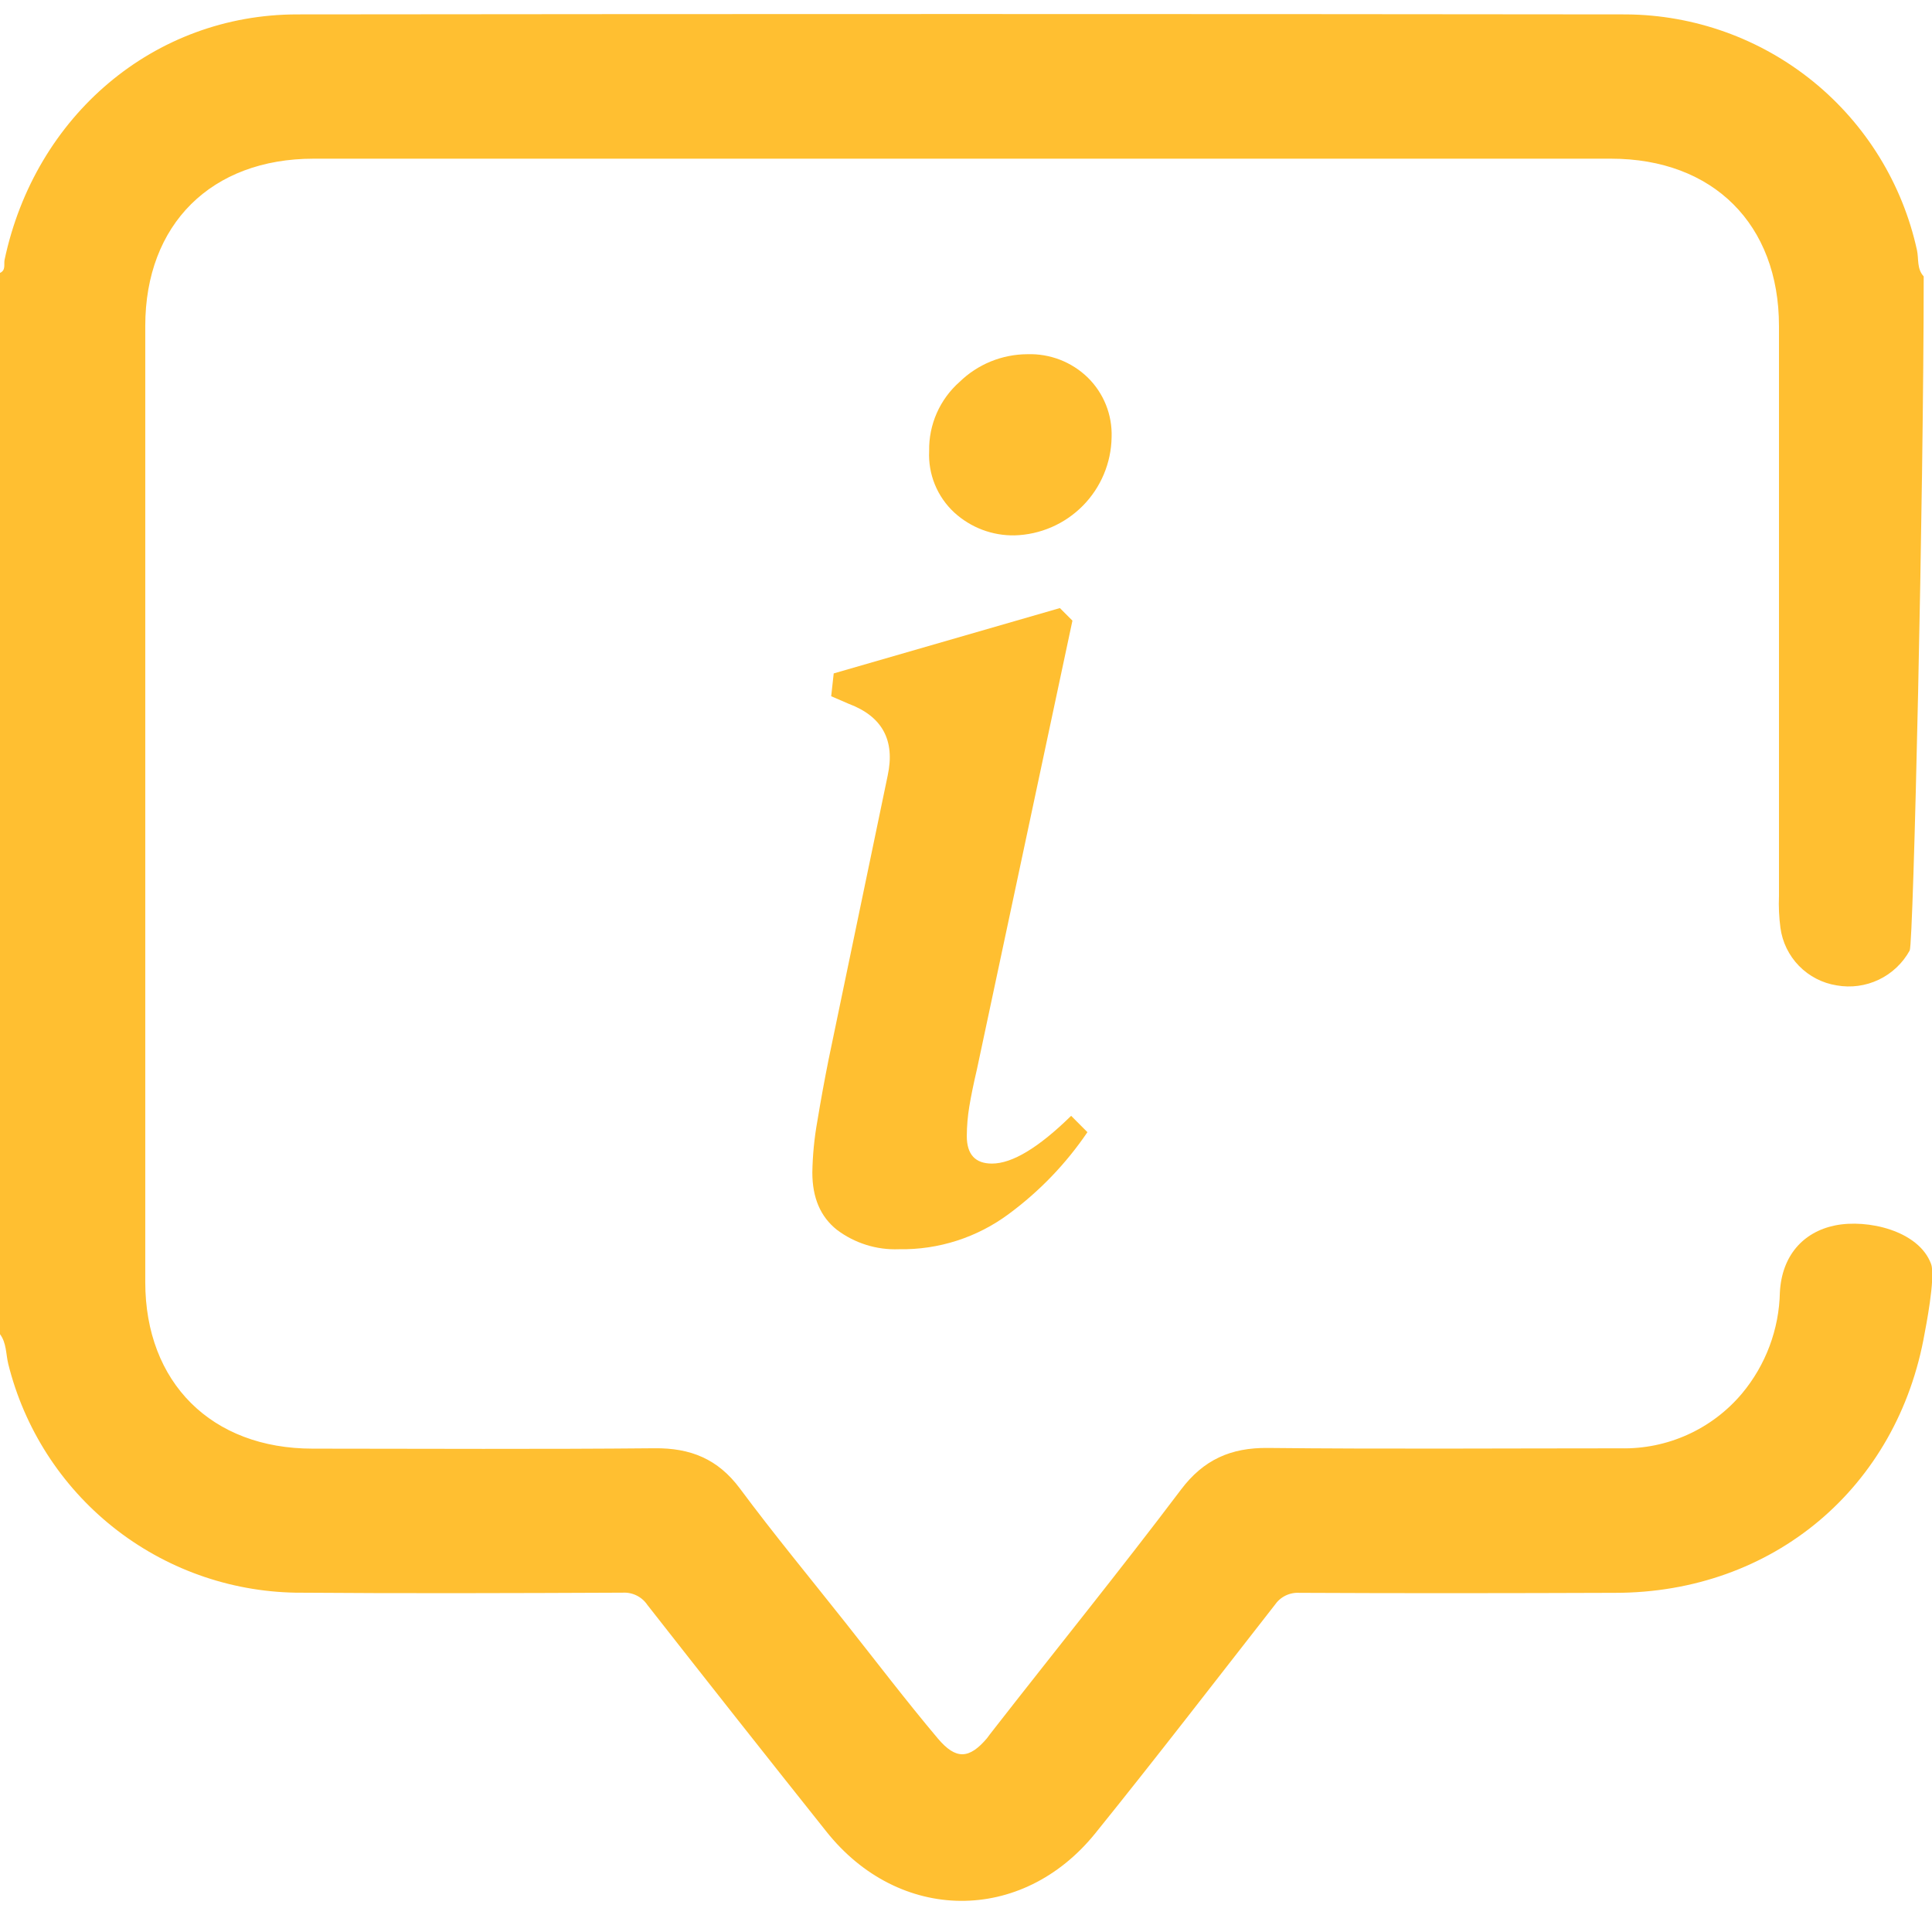
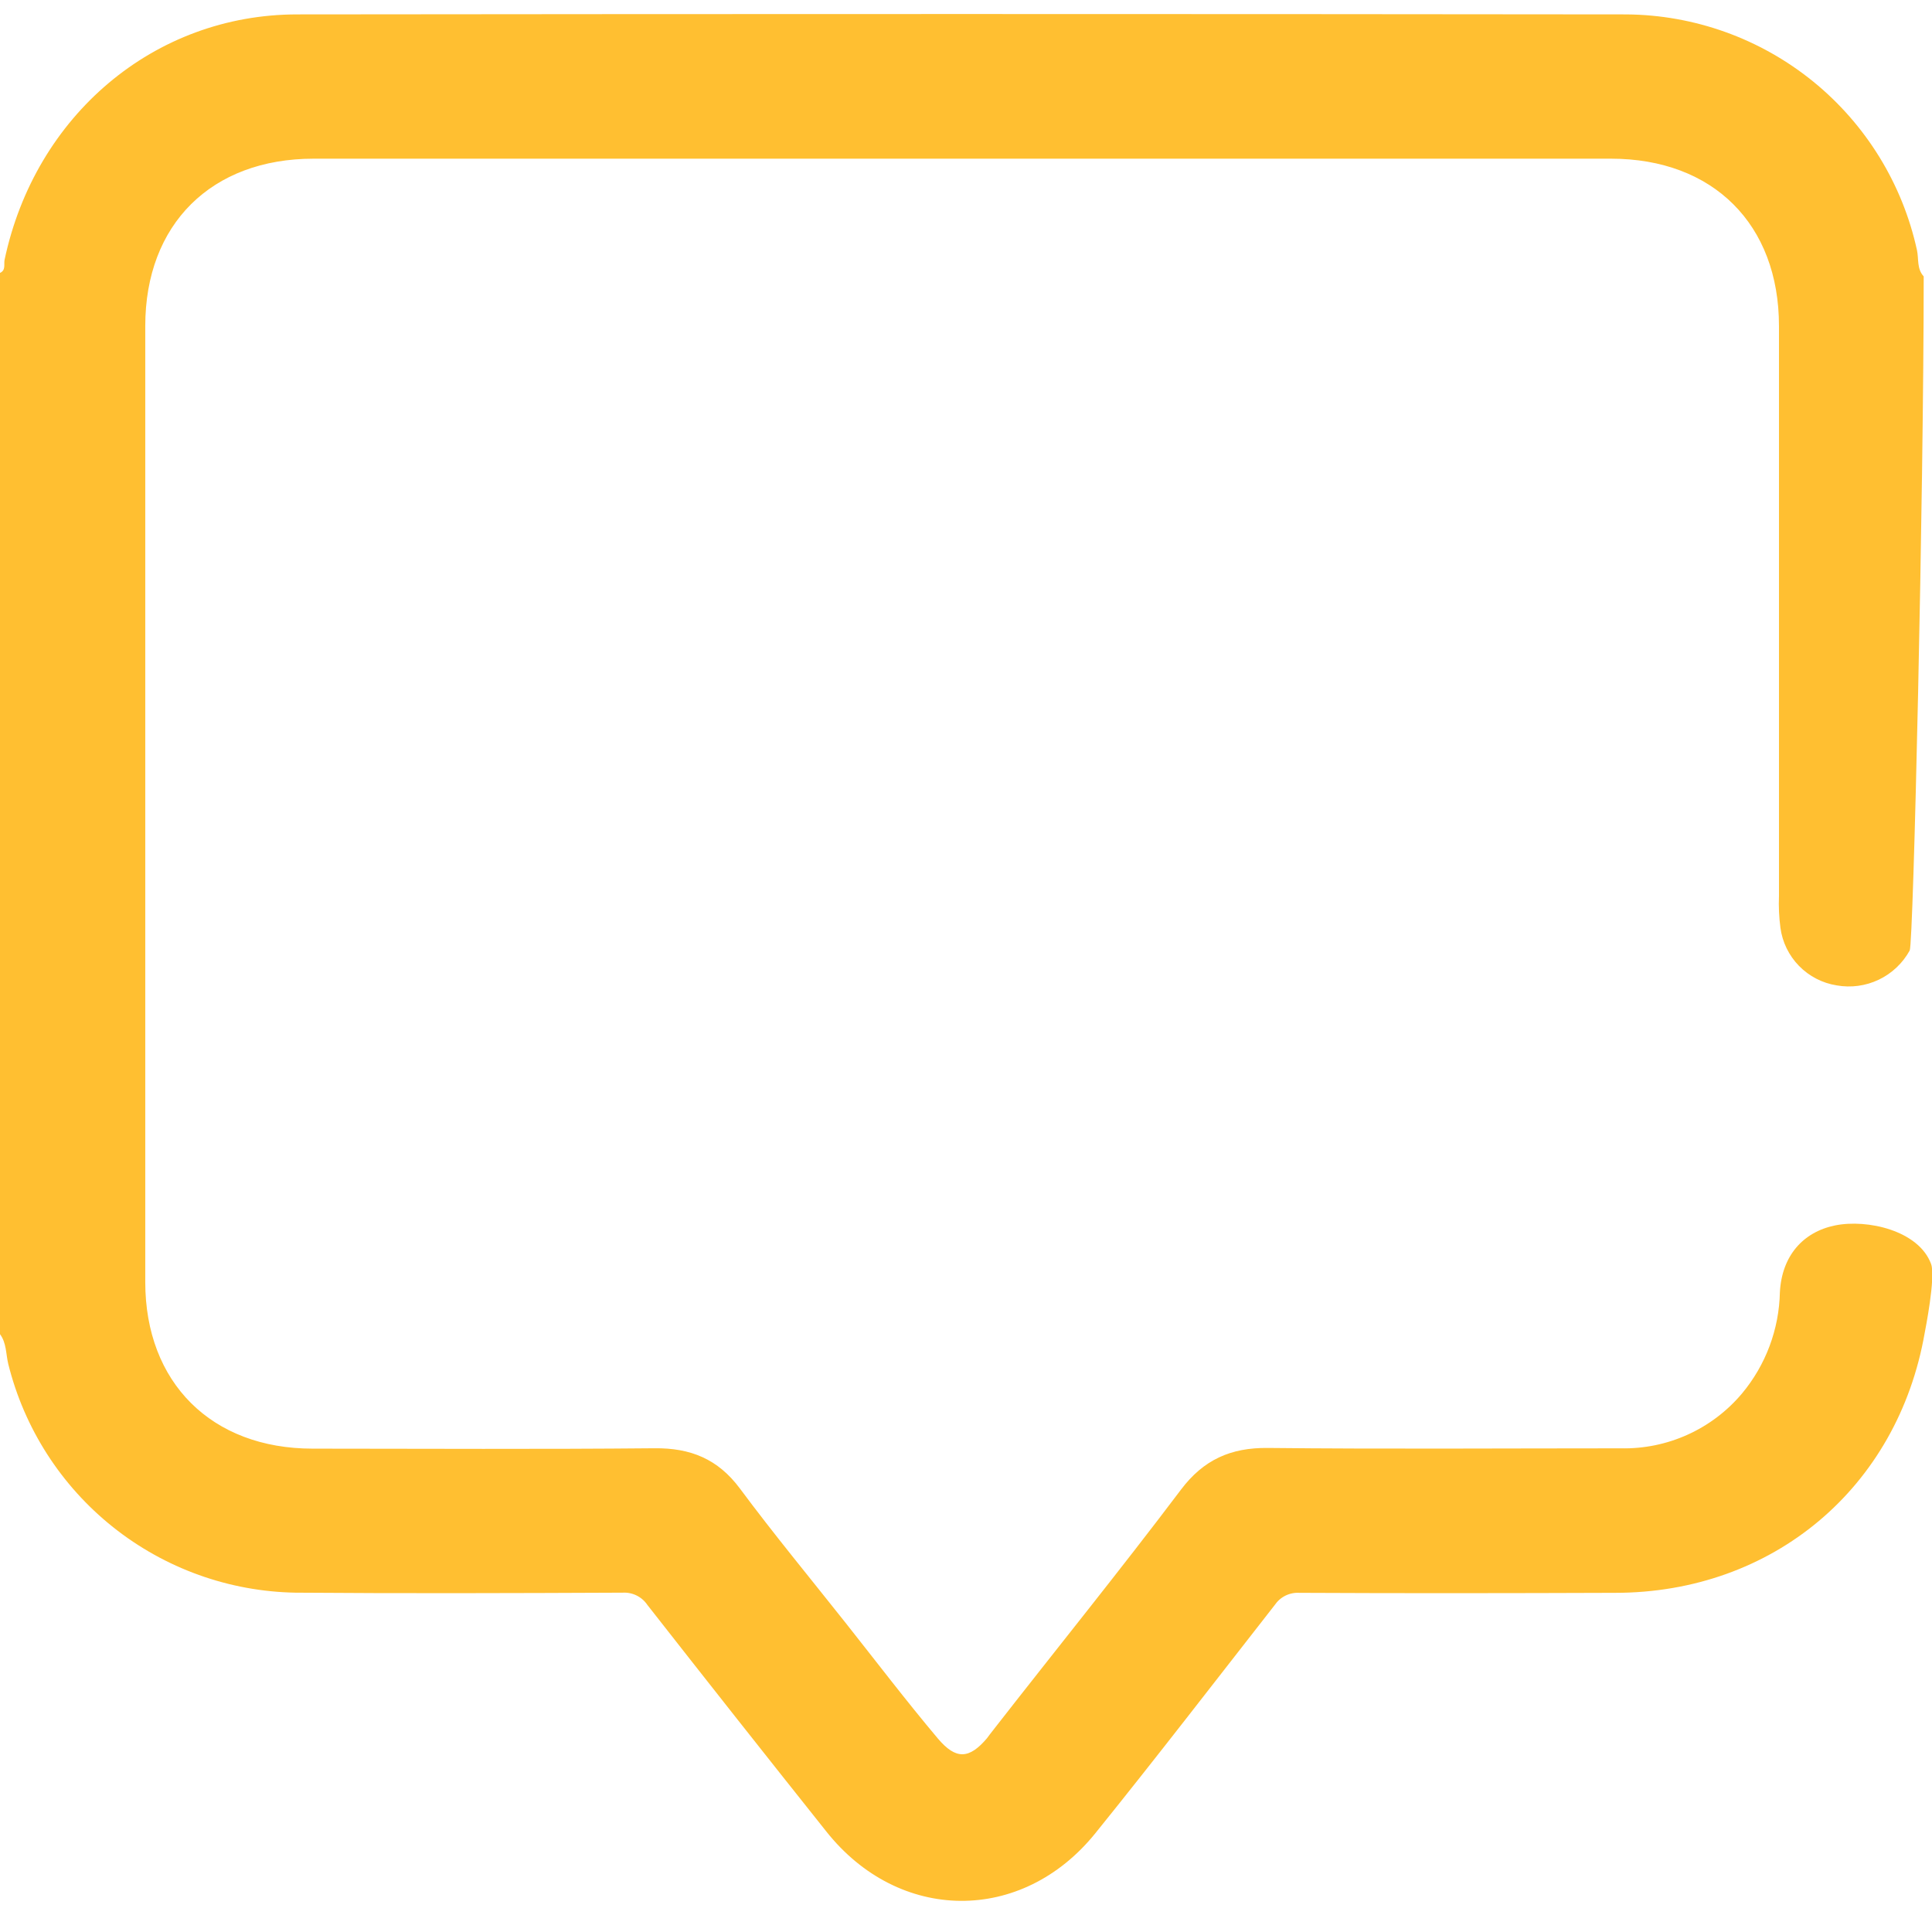
<svg xmlns="http://www.w3.org/2000/svg" width="112" height="111" viewBox="0 0 112 111" fill="none">
  <g clip-path="url(#clip0_220_89)">
-     <path d="M52.118 72.419C50.821 72.471 49.547 72.072 48.511 71.29C47.564 70.536 47.092 69.434 47.092 67.974C47.108 66.973 47.206 65.975 47.383 64.99C47.577 63.814 47.794 62.623 48.035 61.418L51.461 44.955C51.899 42.916 51.147 41.531 49.204 40.802L48.185 40.361L48.331 39.039L61.443 35.251L62.17 35.979L56.633 61.992C56.439 62.82 56.293 63.535 56.192 64.143C56.098 64.709 56.05 65.281 56.046 65.854C56.046 66.921 56.533 67.454 57.506 67.454C58.681 67.454 60.211 66.531 62.095 64.685L63.039 65.633C61.801 67.458 60.263 69.059 58.489 70.368C56.651 71.738 54.41 72.459 52.118 72.419ZM58.819 31.036C57.528 31.06 56.276 30.586 55.323 29.714C54.833 29.262 54.449 28.708 54.196 28.09C53.944 27.473 53.831 26.808 53.864 26.142C53.85 25.387 54.001 24.638 54.305 23.947C54.61 23.256 55.061 22.639 55.627 22.139C56.68 21.114 58.091 20.539 59.56 20.534C60.204 20.513 60.845 20.622 61.446 20.853C62.046 21.085 62.594 21.436 63.056 21.884C63.515 22.333 63.874 22.872 64.113 23.468C64.351 24.064 64.463 24.703 64.441 25.345C64.418 26.835 63.82 28.259 62.773 29.319C61.725 30.379 60.309 30.995 58.819 31.036Z" fill="#FFBF31" />
    <path d="M17.133 92.329C23.447 92.378 29.76 92.356 36.092 92.329C36.372 92.312 36.653 92.368 36.905 92.493C37.157 92.617 37.372 92.806 37.529 93.039C40.968 97.43 44.424 101.807 47.899 106.169C52.109 111.482 59.238 111.557 63.502 106.27C67.029 101.901 70.45 97.453 73.898 93.044C74.055 92.811 74.27 92.623 74.522 92.499C74.775 92.375 75.055 92.32 75.335 92.338C81.433 92.369 87.526 92.36 93.624 92.338C102.772 92.338 110.012 86.249 111.577 77.269C111.599 77.145 112.225 74.037 111.947 73.274C111.233 71.334 108.244 70.659 106.383 71.039C104.522 71.418 103.297 72.802 103.182 74.905C103.139 77.061 102.361 79.138 100.978 80.791C100.119 81.81 99.044 82.623 97.83 83.171C96.616 83.72 95.295 83.99 93.963 83.961C87.138 83.961 80.317 84.01 73.492 83.939C71.345 83.917 69.771 84.623 68.466 86.351C64.908 91.068 61.187 95.662 57.554 100.323C57.44 100.464 57.334 100.609 57.219 100.764C56.183 101.985 55.416 102.02 54.371 100.786C52.515 98.581 50.791 96.315 49.014 94.071C46.964 91.483 44.861 88.939 42.895 86.293C41.616 84.574 40.029 83.935 37.939 83.957C31.325 84.019 24.712 83.983 18.121 83.979C12.266 83.979 8.421 80.156 8.421 74.323C8.421 55.85 8.421 37.375 8.421 18.899C8.421 13.004 12.248 9.199 18.182 9.199H93.39C99.316 9.199 103.129 13.008 103.129 18.899C103.129 29.912 103.129 40.926 103.129 51.939C103.104 52.555 103.132 53.171 103.213 53.782C103.324 54.616 103.702 55.392 104.29 55.994C104.878 56.596 105.644 56.993 106.476 57.124C107.304 57.271 108.158 57.155 108.917 56.792C109.676 56.429 110.302 55.837 110.708 55.1C110.924 54.726 111.519 28.704 111.519 16.024C111.114 15.583 111.237 15.014 111.131 14.512C110.291 10.659 108.166 7.207 105.105 4.721C102.043 2.236 98.228 0.866 94.285 0.835C68.602 0.806 42.918 0.806 17.235 0.835C8.932 0.835 2.037 6.699 0.265 15.063C0.212 15.319 0.353 15.662 0 15.821V77.343C0.379 77.855 0.339 78.481 0.476 79.058C1.402 82.797 3.537 86.125 6.549 88.525C9.561 90.925 13.282 92.262 17.133 92.329Z" fill="#FFBF31" />
  </g>
  <defs>
    <clipPath id="clip0_220_89">
      <rect width="112" height="109.386" fill="white" transform="translate(0 0.813)" />
    </clipPath>
  </defs>
</svg>